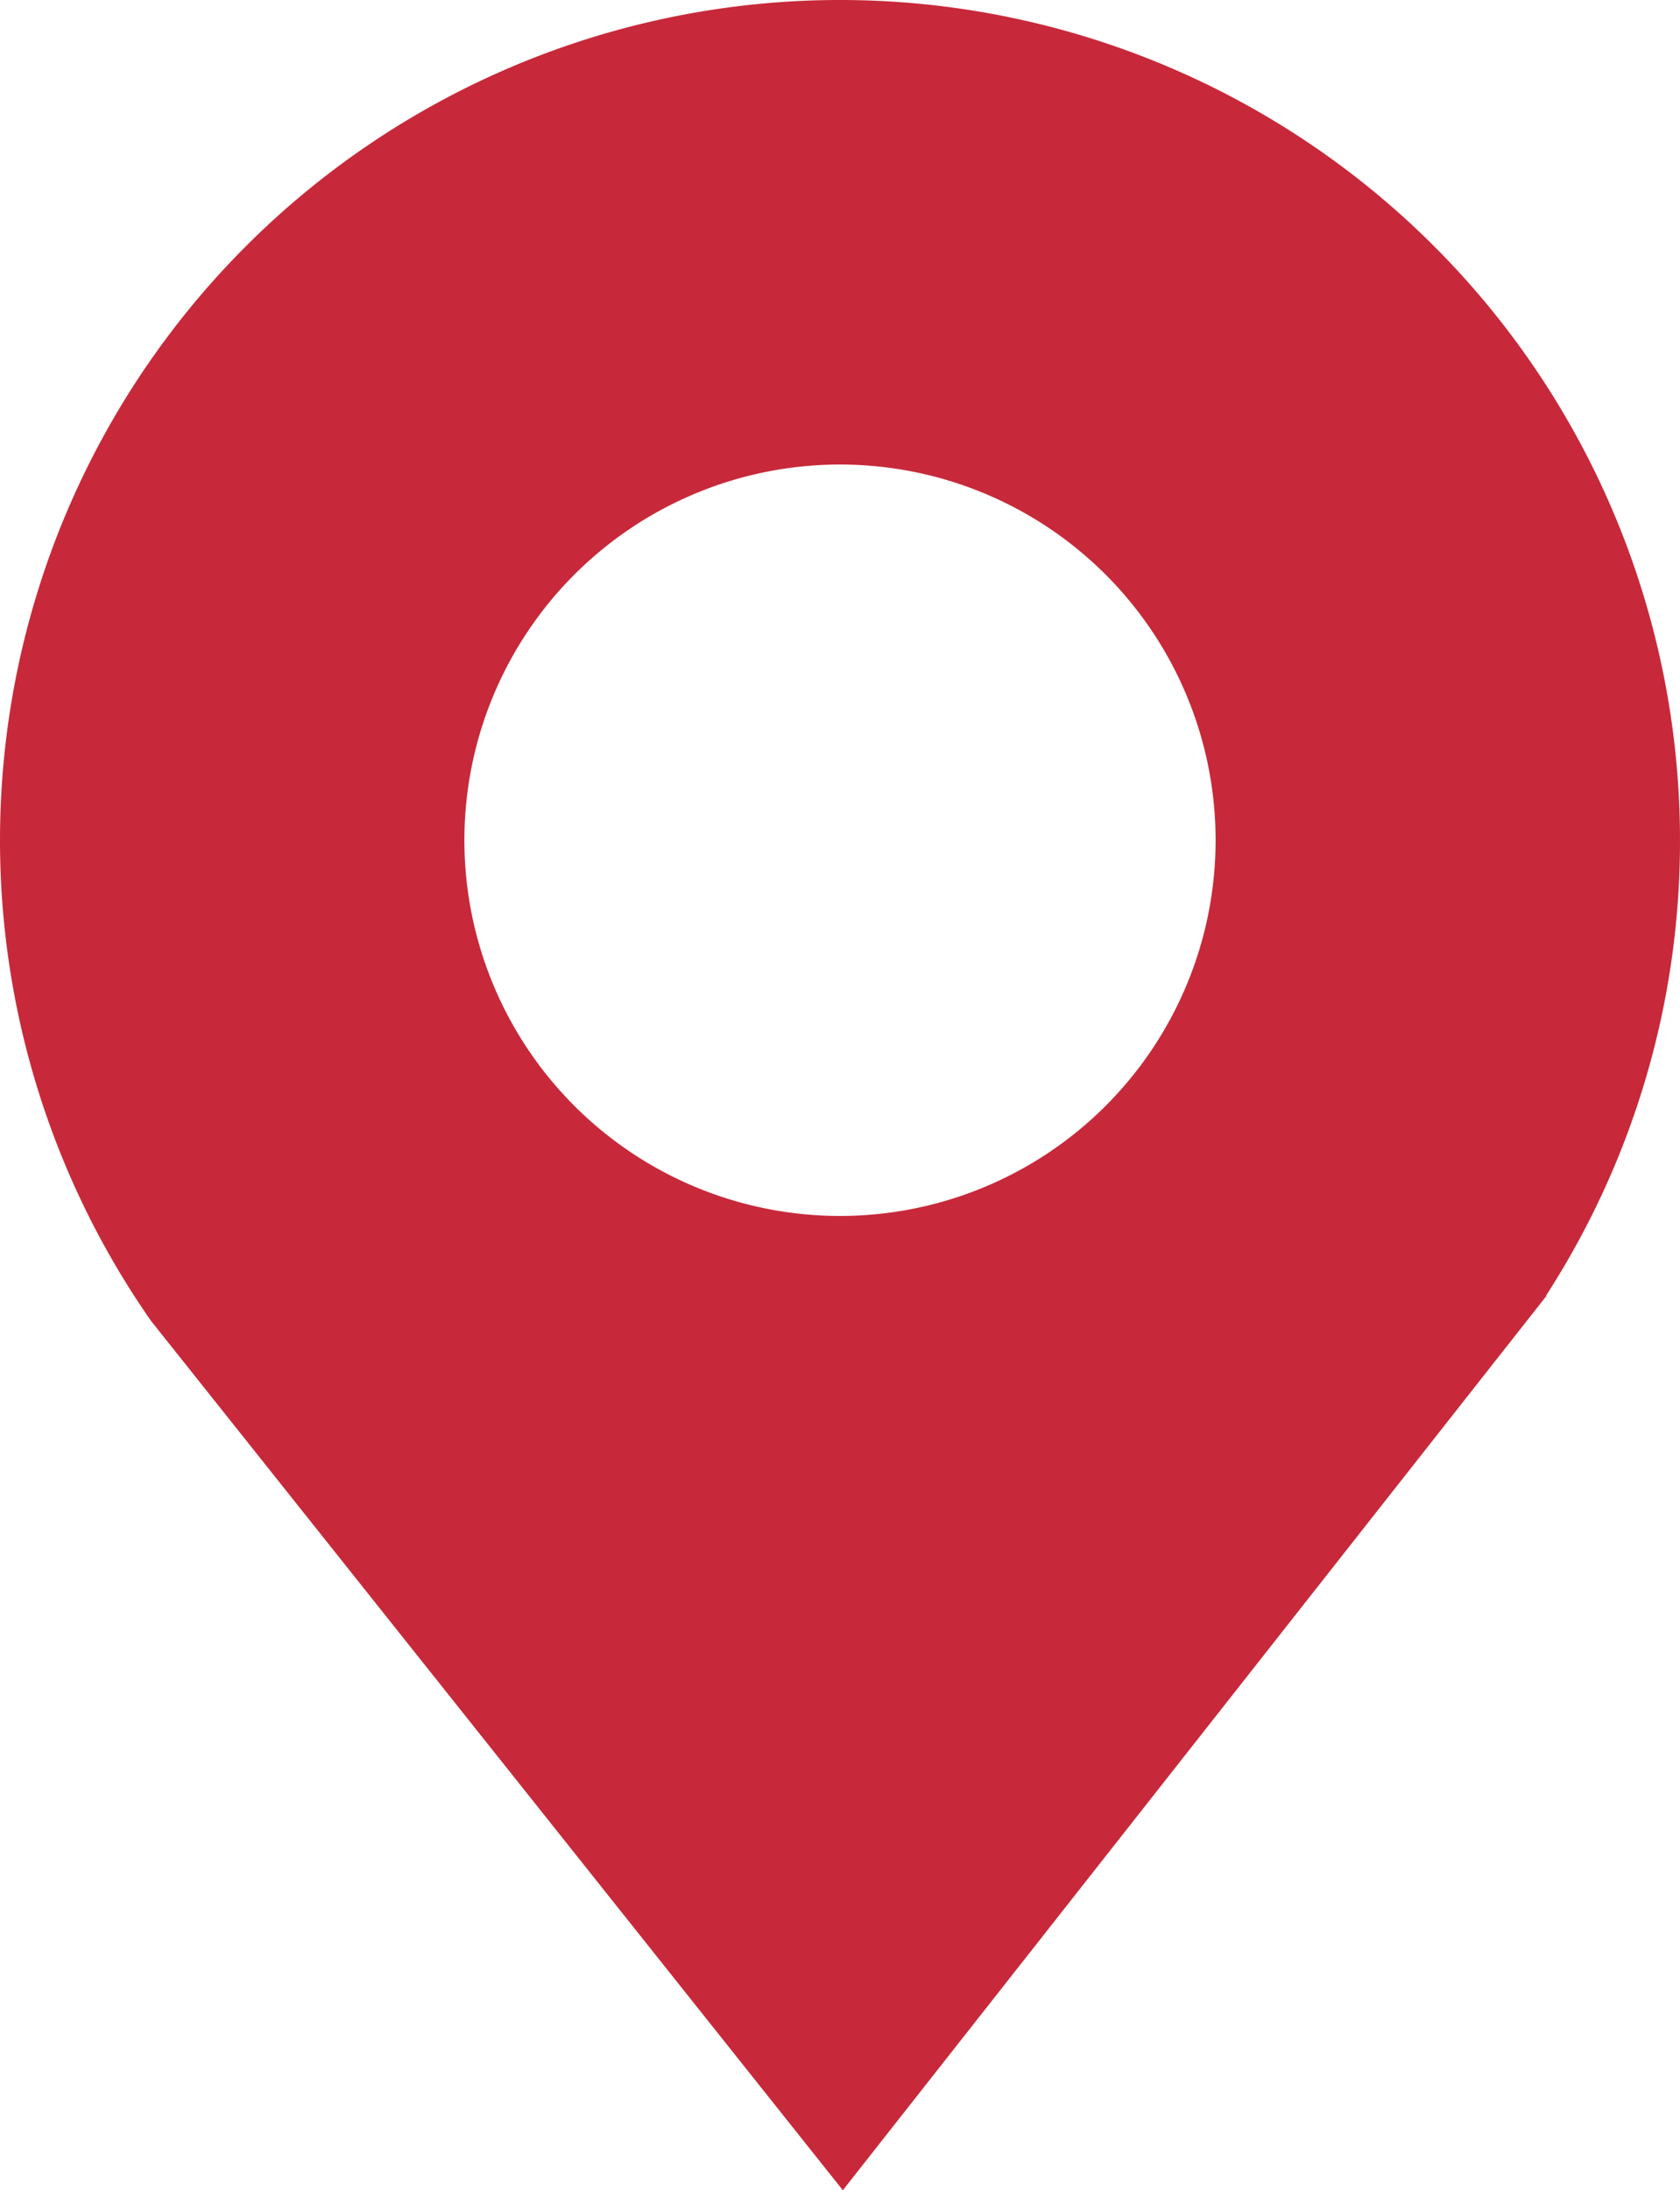
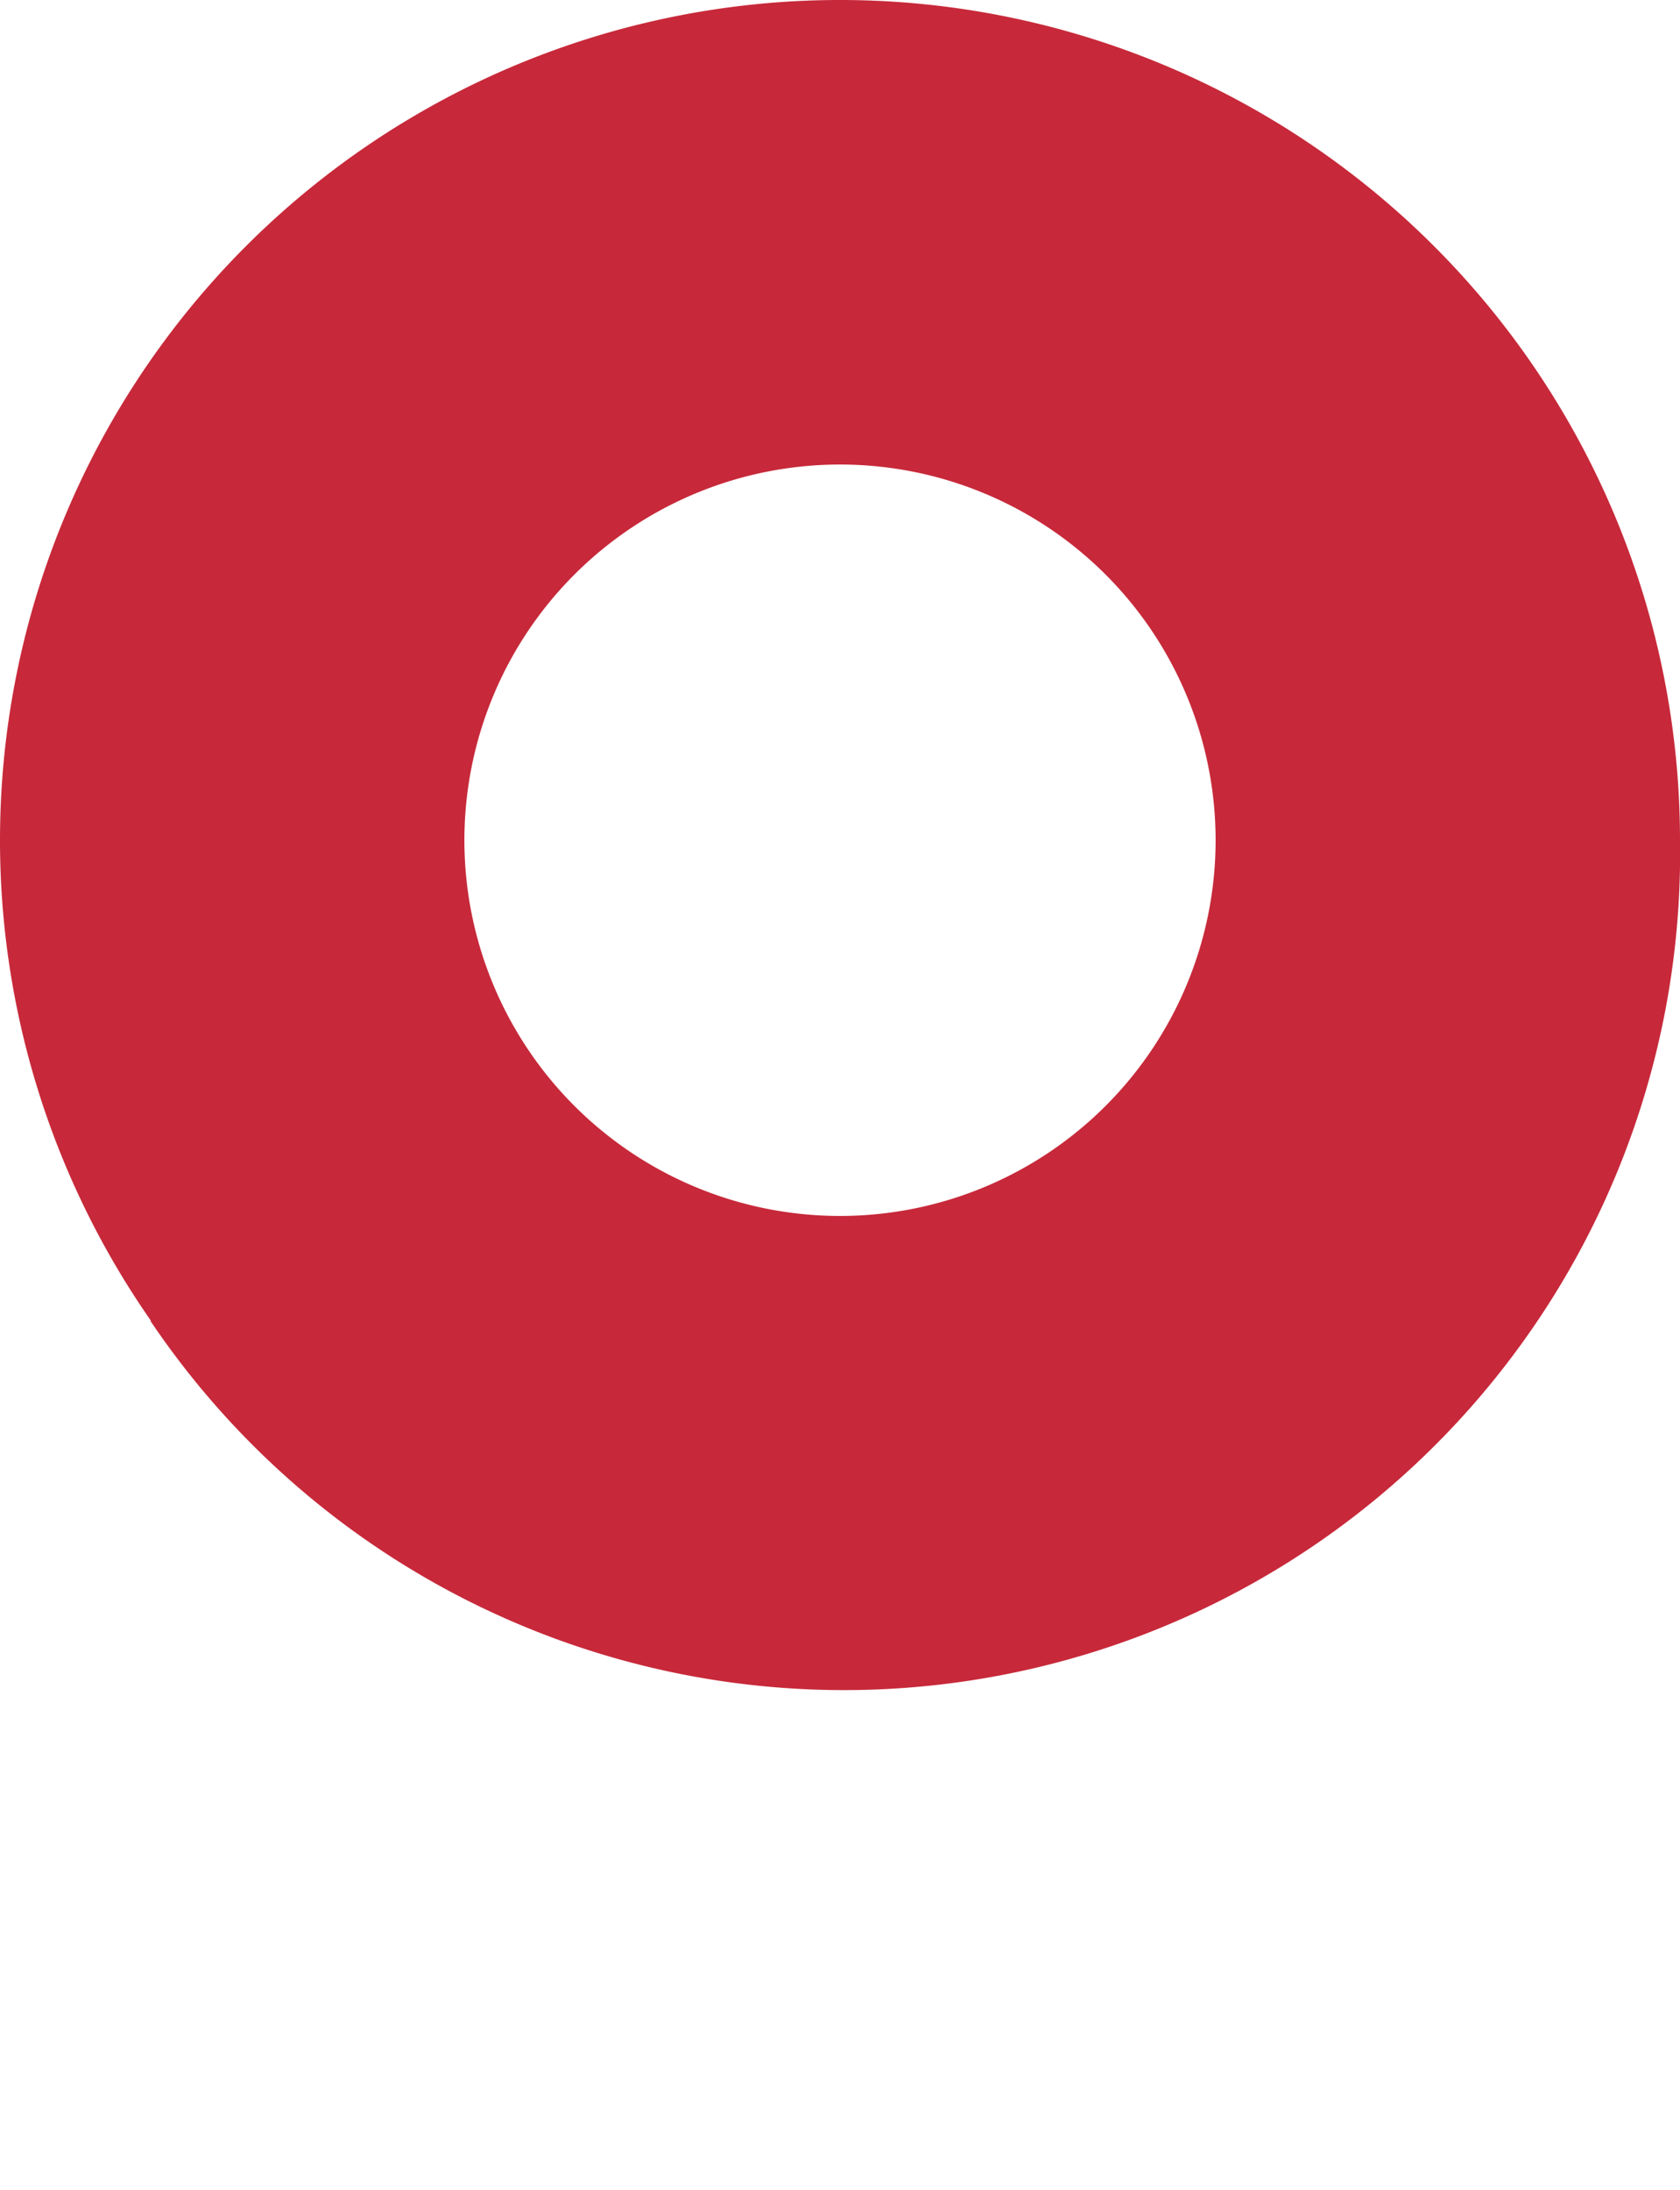
<svg xmlns="http://www.w3.org/2000/svg" width="16.572" height="21.599" viewBox="0 0 16.572 21.599">
-   <path id="Path_56" data-name="Path 56" d="M1589.211,165.087a8.286,8.286,0,1,0-15.083,4.739l6.825,8.574,6.941-8.82h-.006A8.248,8.248,0,0,0,1589.211,165.087Zm-8.286,3.705a3.705,3.705,0,1,1,3.705-3.705A3.705,3.705,0,0,1,1580.925,168.792Z" transform="translate(-1572.639 -156.801)" fill="#c7293a" />
+   <path id="Path_56" data-name="Path 56" d="M1589.211,165.087a8.286,8.286,0,1,0-15.083,4.739h-.006A8.248,8.248,0,0,0,1589.211,165.087Zm-8.286,3.705a3.705,3.705,0,1,1,3.705-3.705A3.705,3.705,0,0,1,1580.925,168.792Z" transform="translate(-1572.639 -156.801)" fill="#c7293a" />
</svg>